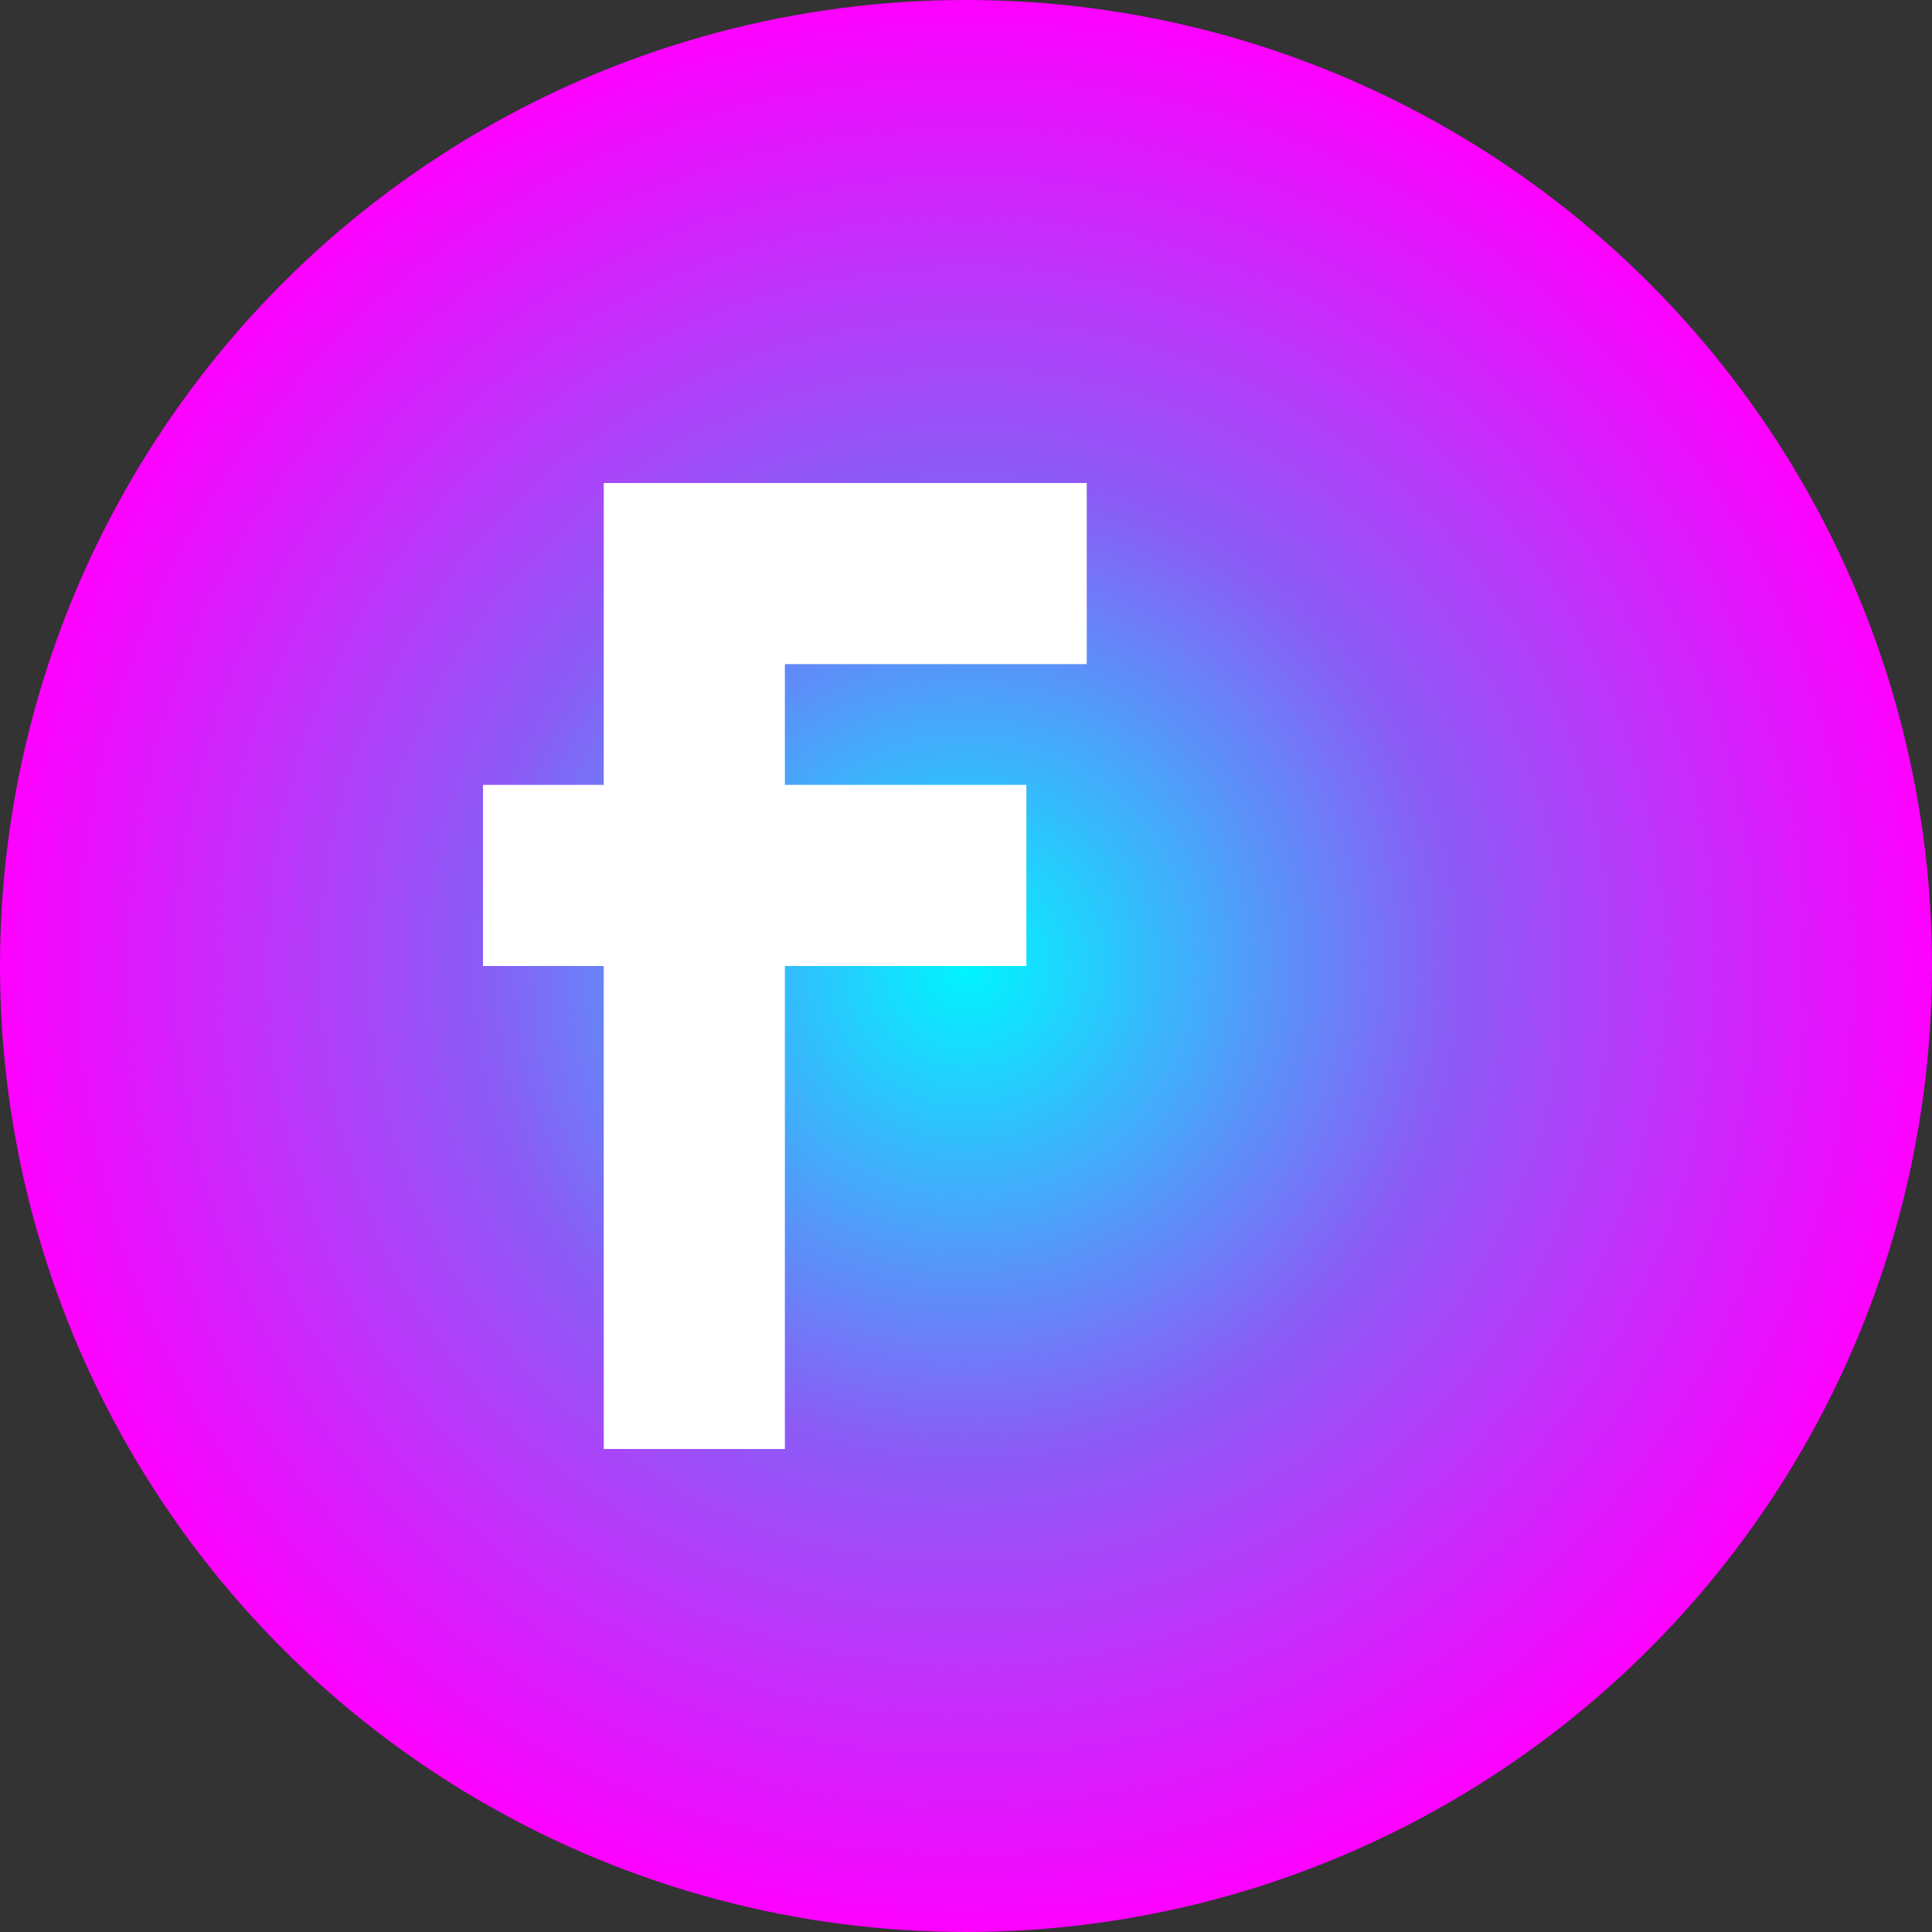
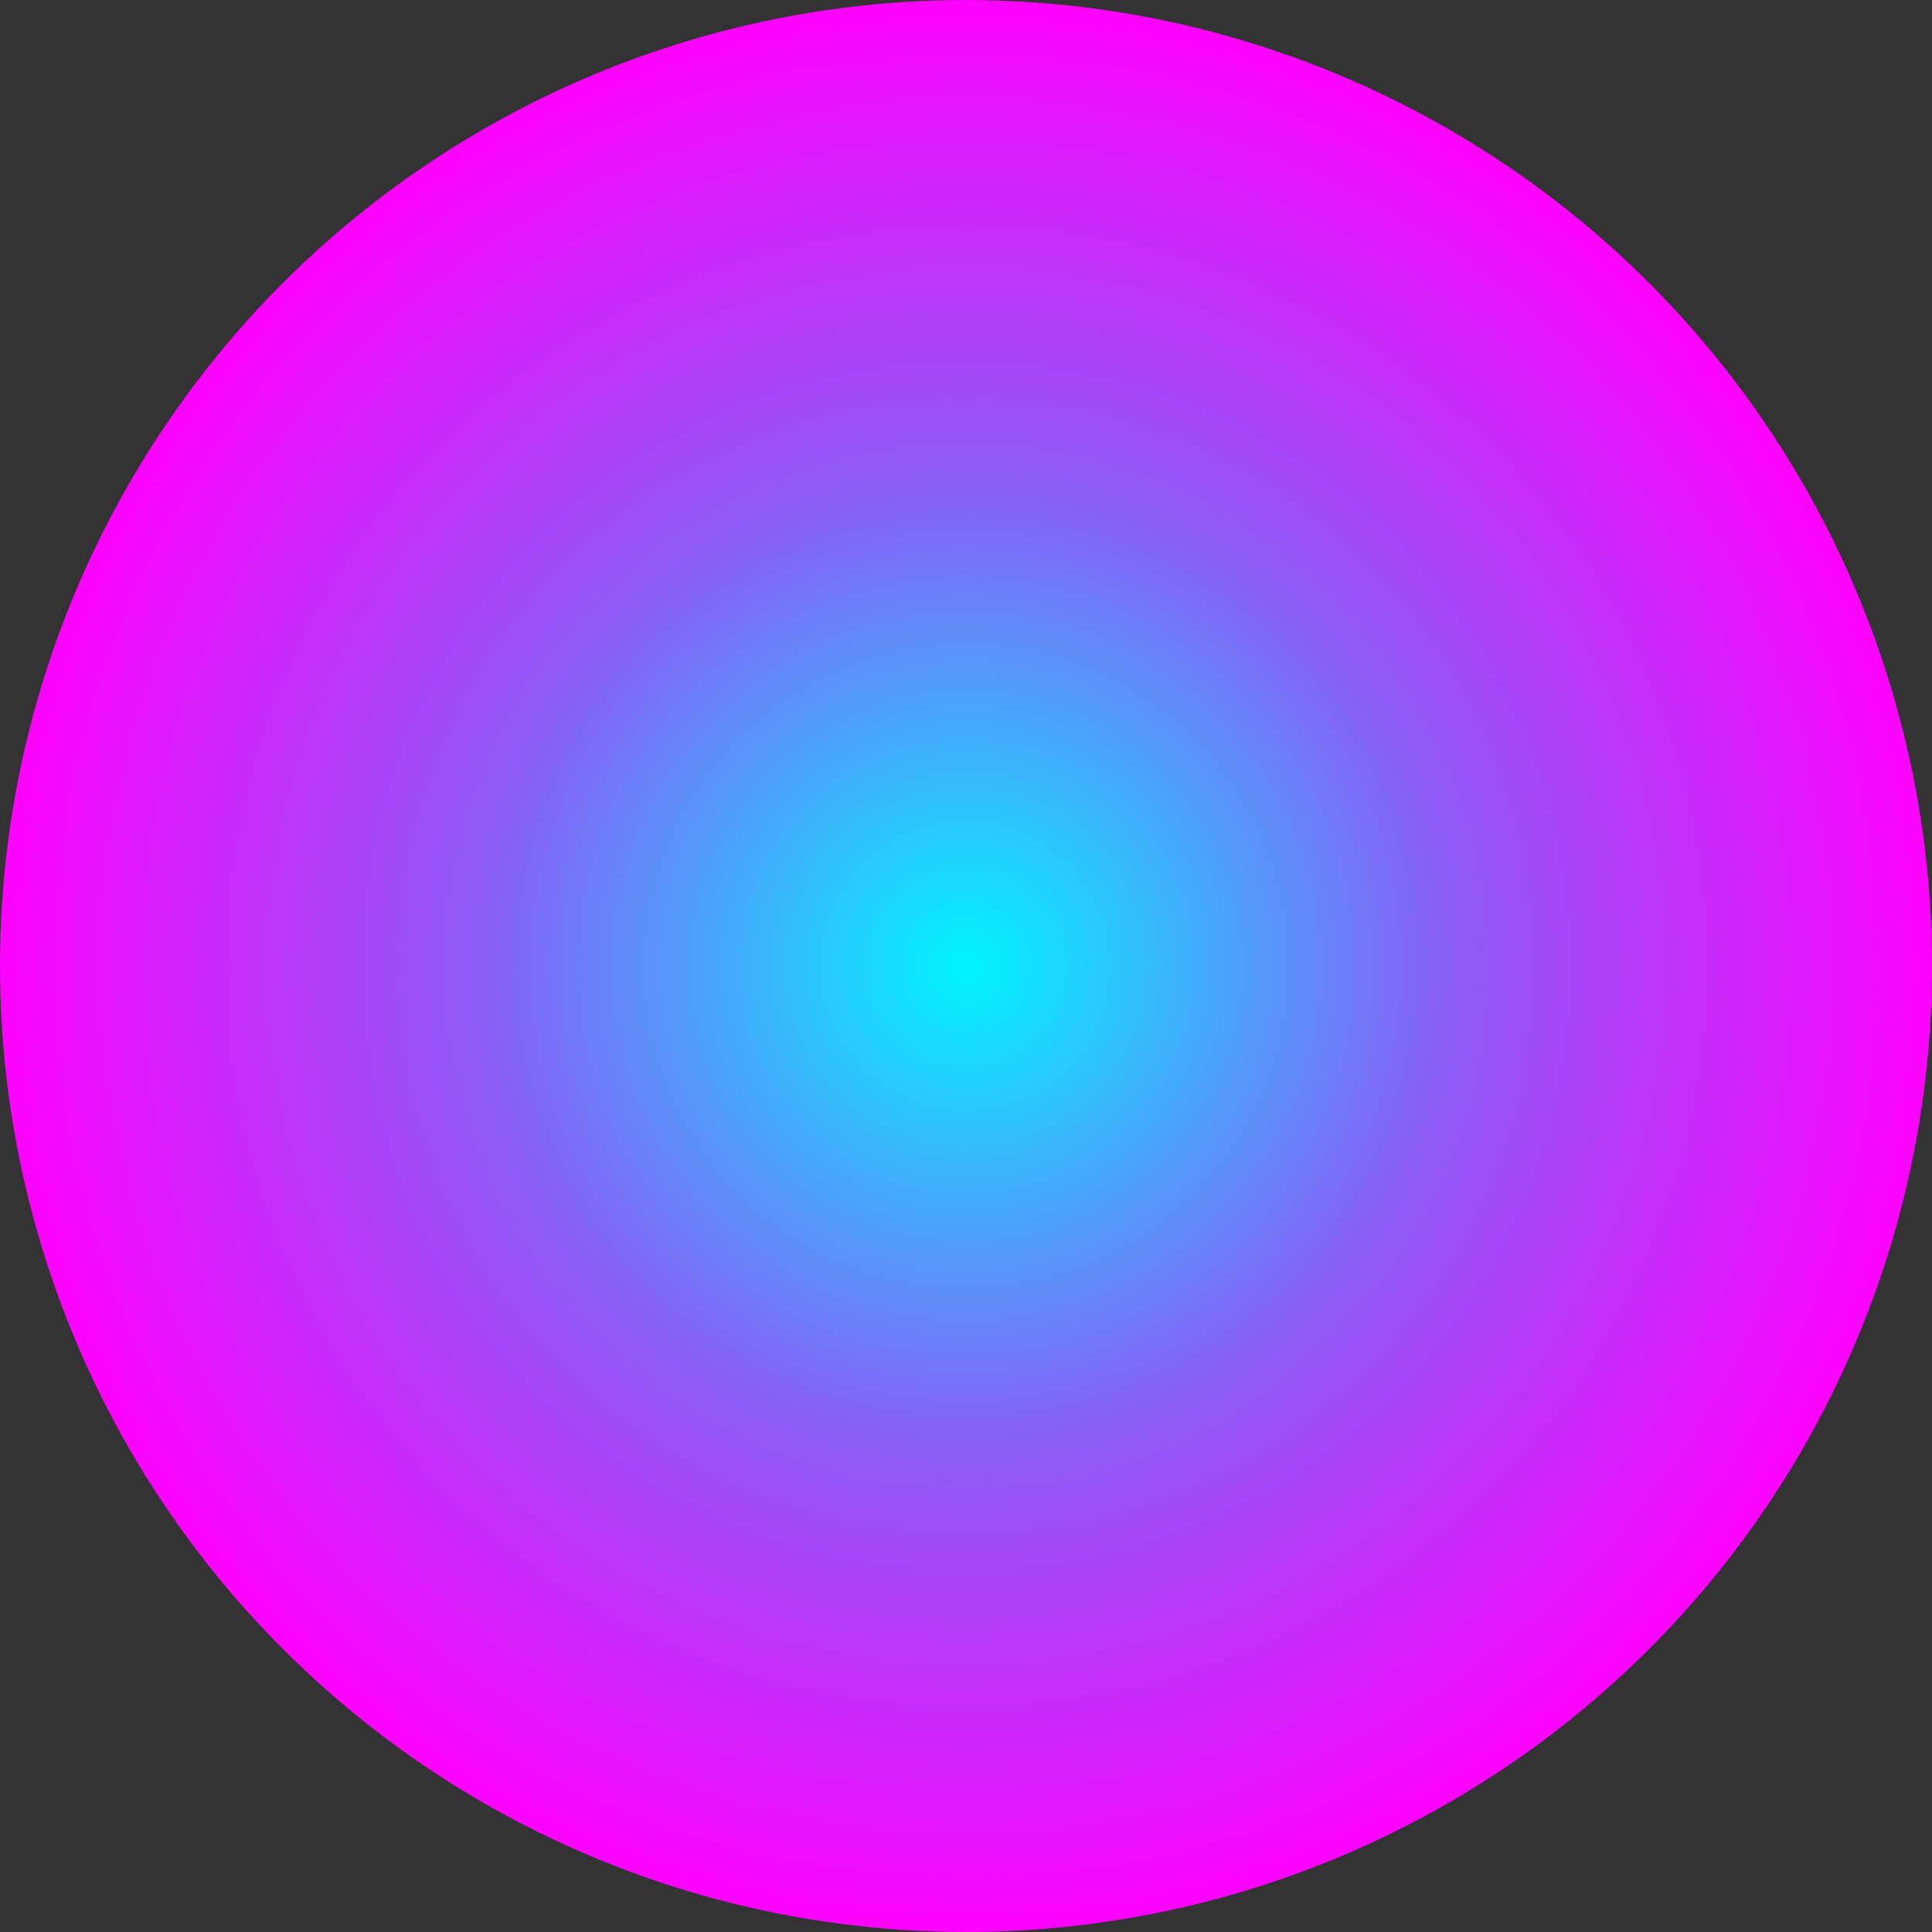
<svg xmlns="http://www.w3.org/2000/svg" width="32" height="32" viewBox="0 0 32 32">
  <rect x="0" y="0" width="32" height="32" fill="#333333" stroke="none" />
  <defs>
    <radialGradient id="neonGradient" cx="50%" cy="50%" r="50%">
      <stop offset="0%" style="stop-color:#00f5ff;stop-opacity:1" />
      <stop offset="50%" style="stop-color:#8b5cf6;stop-opacity:1" />
      <stop offset="100%" style="stop-color:#ff00ff;stop-opacity:1" />
    </radialGradient>
  </defs>
  <circle cx="16" cy="16" r="16" fill="url(#neonGradient)" />
-   <path d="M10 8h8v3h-5v2h4v3h-4v8h-3v-8H8v-3h2V8z" fill="white" stroke="none" />
</svg>